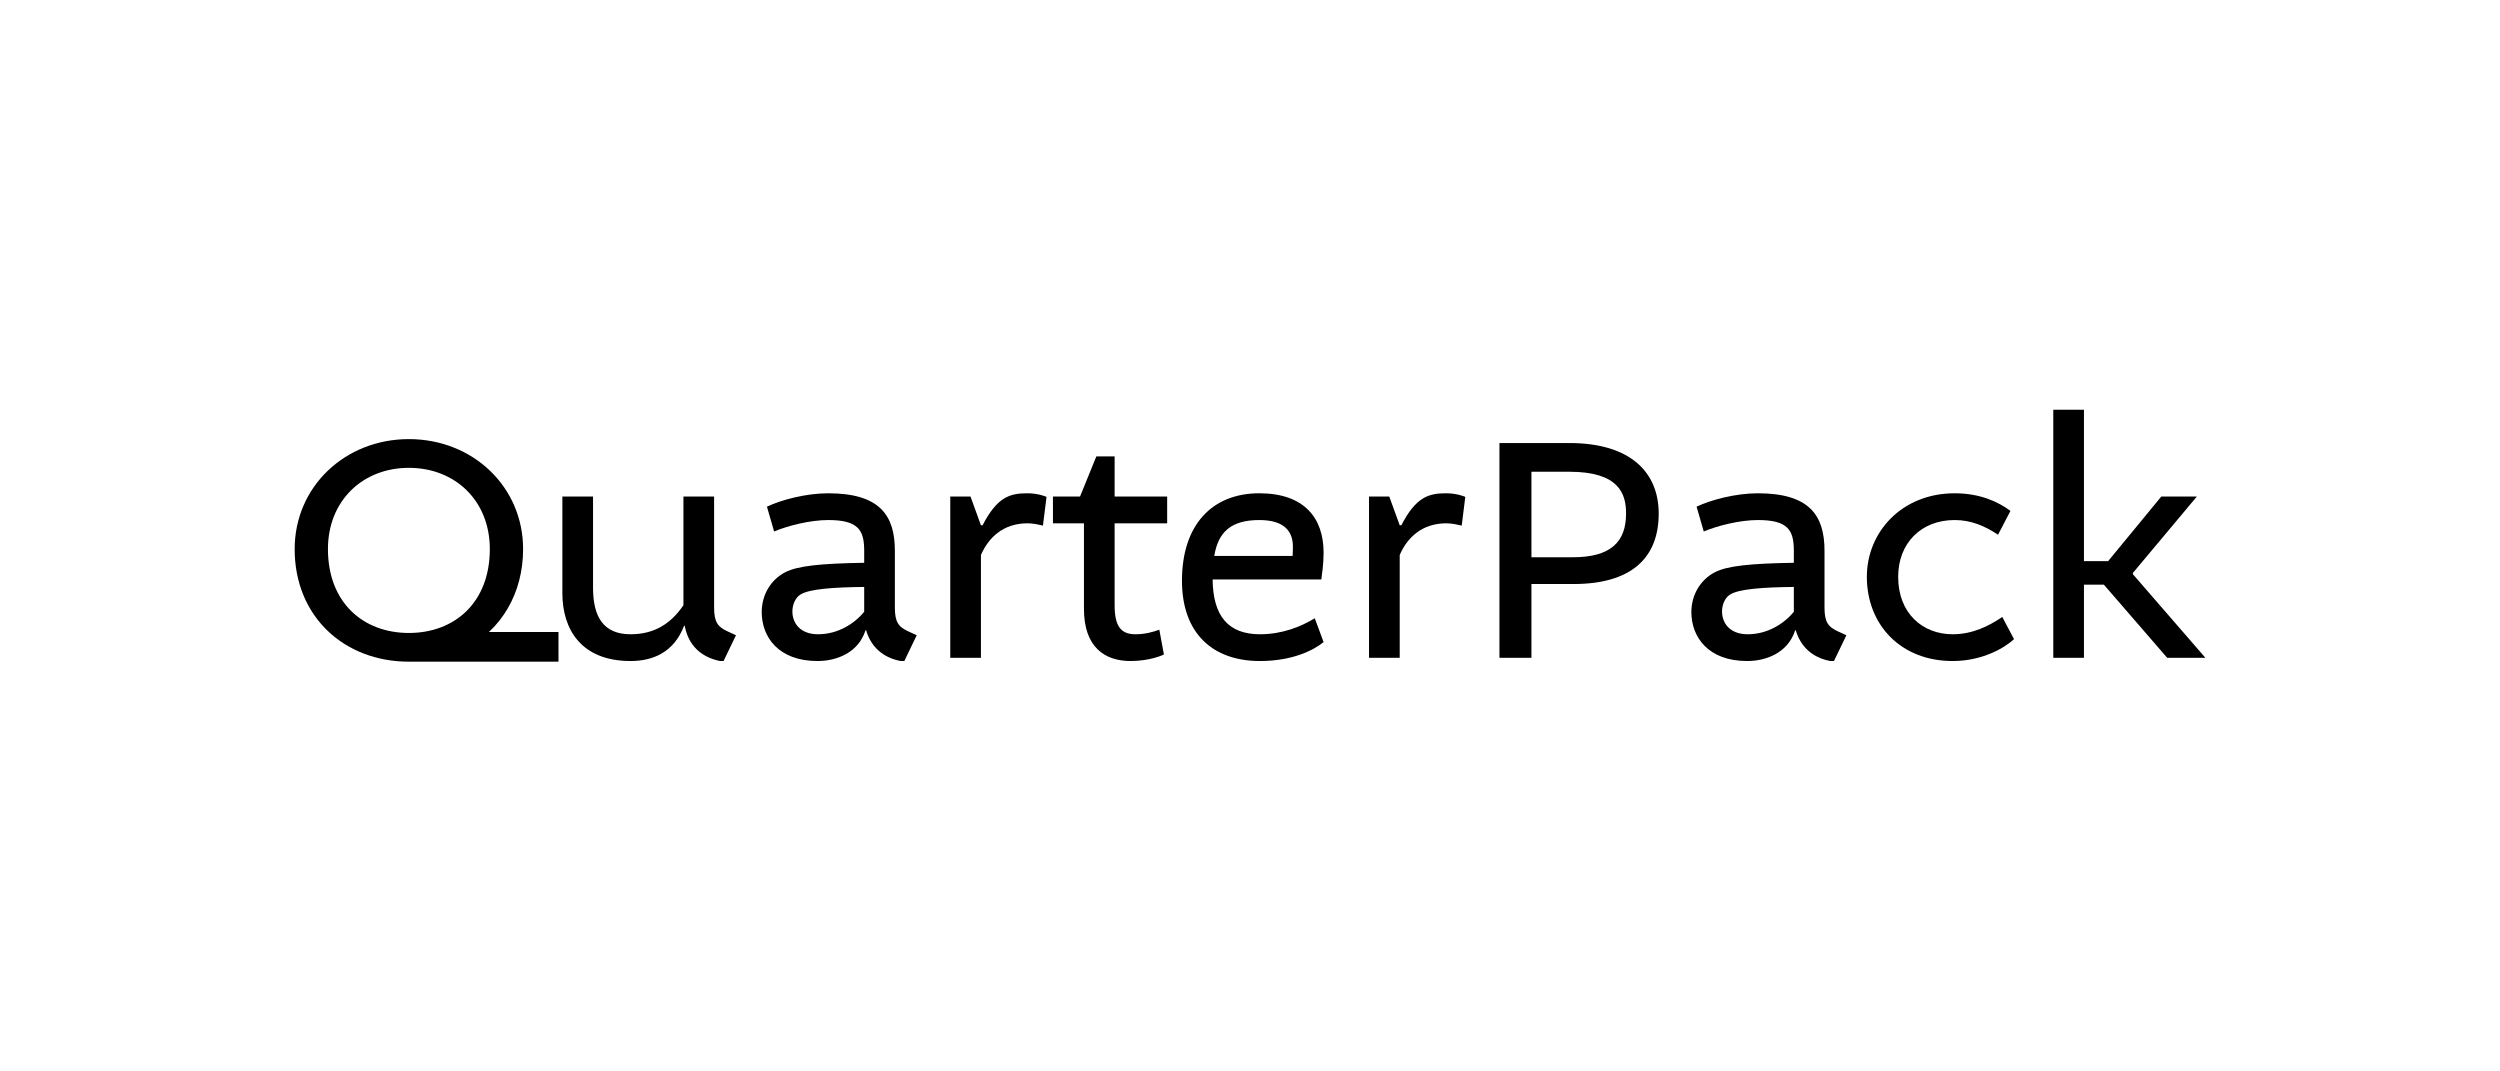
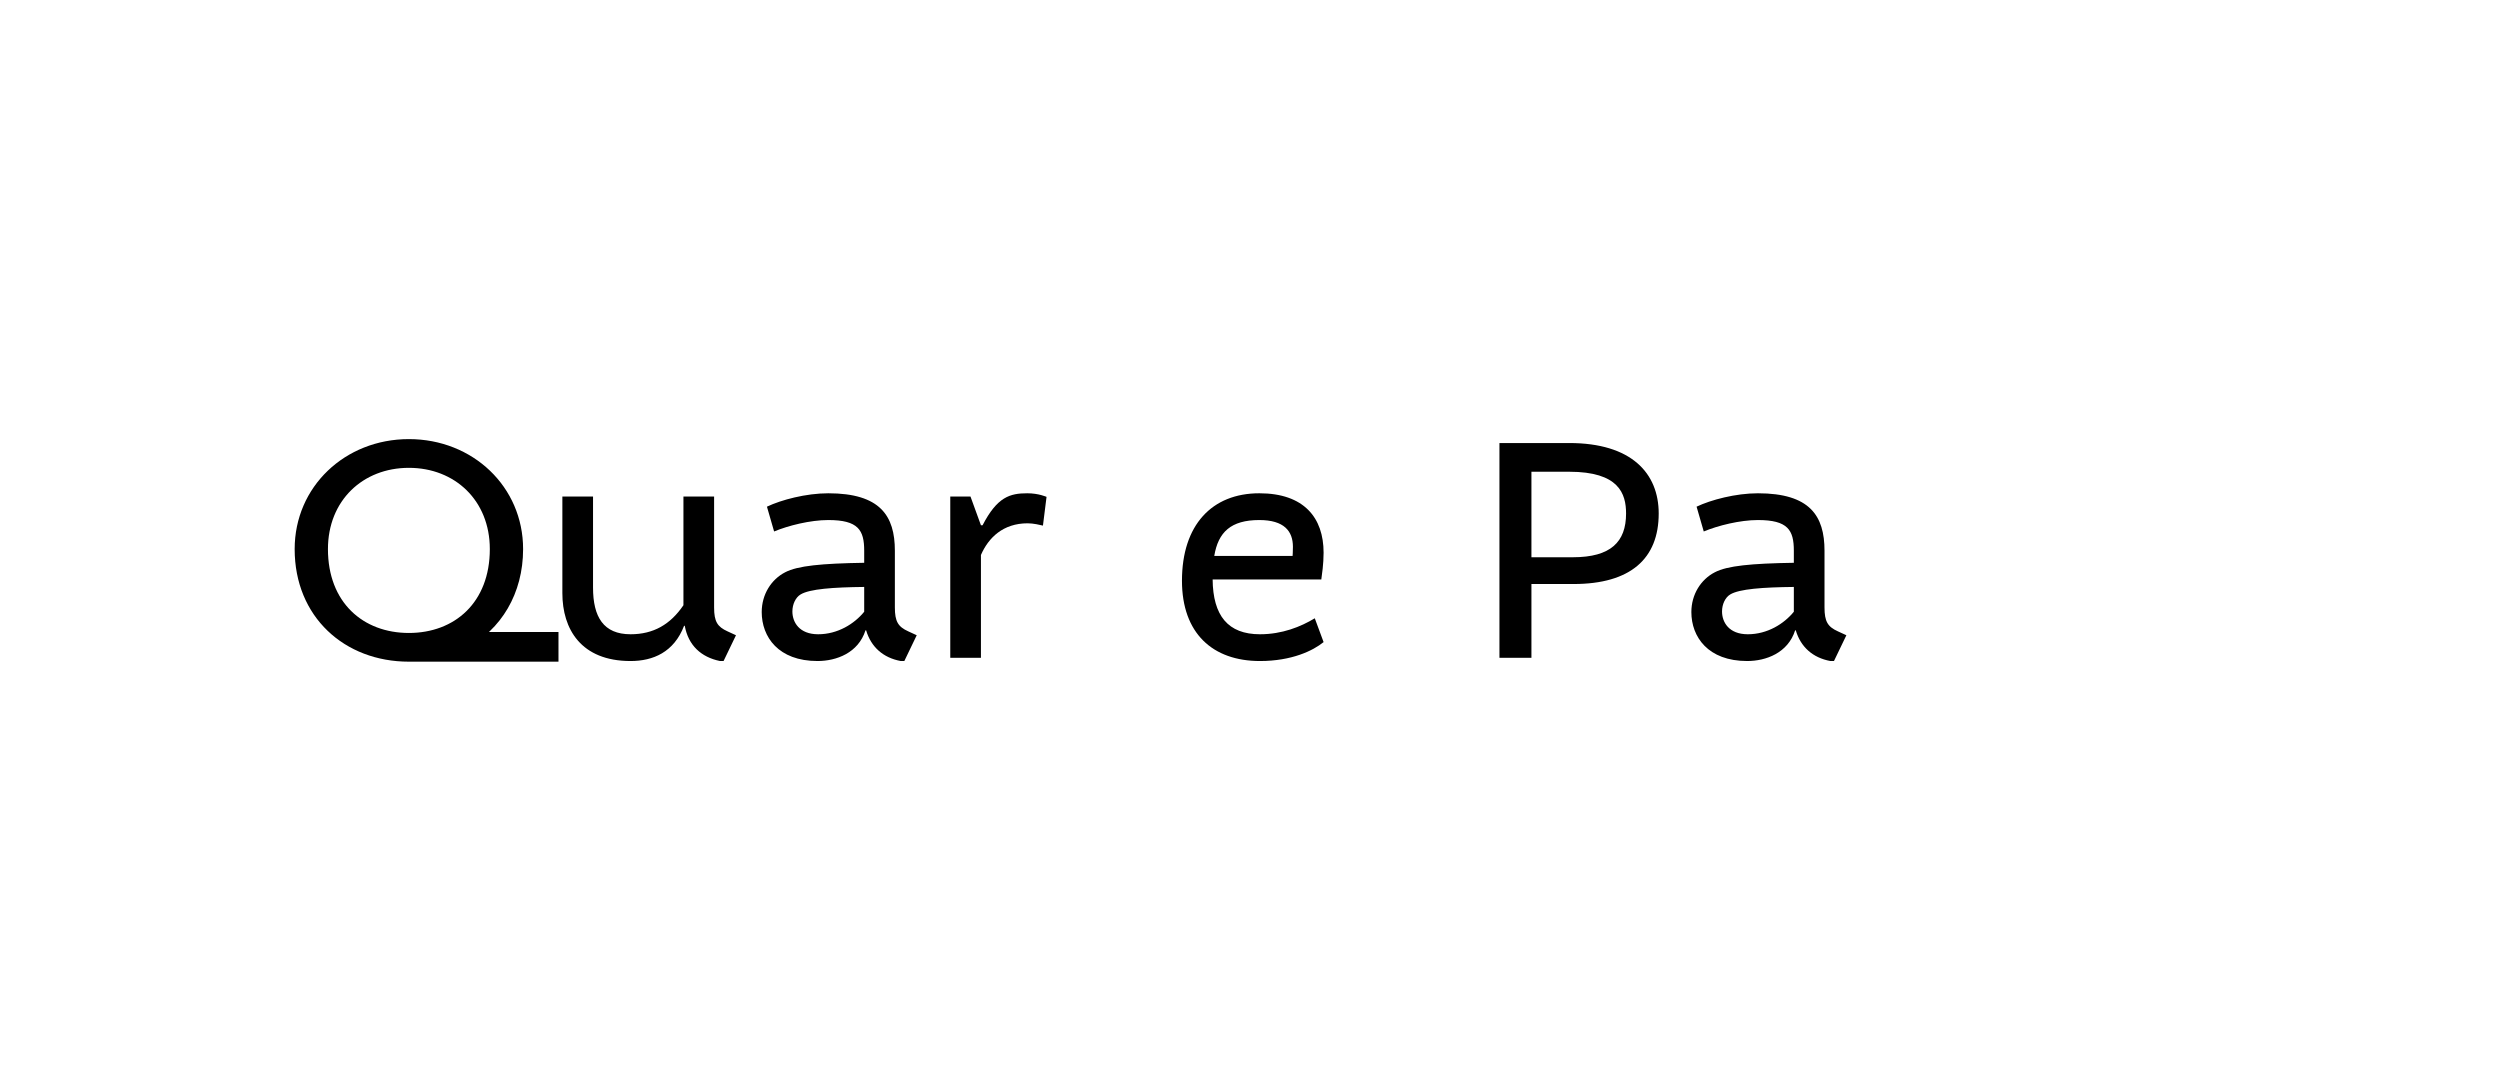
<svg xmlns="http://www.w3.org/2000/svg" width="112" height="48" viewBox="0 0 112 48" fill="none">
  <path d="M18.318 19.672C21.184 19.672 23.435 21.807 23.435 24.599C23.435 26.588 22.456 28.211 20.877 29.044L21.616 28.314H25.02V29.643H21.616H18.318C15.438 29.643 13.201 27.64 13.201 24.599C13.201 21.807 15.453 19.672 18.318 19.672ZM18.318 20.959C16.257 20.959 14.692 22.421 14.692 24.599C14.692 26.997 16.271 28.357 18.318 28.357C20.365 28.357 21.944 26.997 21.944 24.599C21.944 22.421 20.38 20.959 18.318 20.959Z" fill="black" />
  <path d="M28.25 29.614C26.027 29.614 25.194 28.181 25.194 26.573V22.245H26.568V26.325C26.568 27.64 27.036 28.415 28.25 28.415C29.273 28.415 30.033 27.977 30.618 27.114V22.245H31.992V27.216C31.992 27.845 32.139 28.079 32.592 28.284L32.972 28.459L32.416 29.614H32.255C31.407 29.439 30.837 28.912 30.677 28.035H30.647C30.194 29.219 29.258 29.614 28.25 29.614Z" fill="black" />
  <path d="M38.716 25.213V24.672C38.716 23.751 38.453 23.298 37.107 23.298C36.303 23.298 35.309 23.547 34.68 23.81L34.359 22.699C35.002 22.392 36.113 22.099 37.107 22.099C39.432 22.099 40.09 23.108 40.09 24.672V27.216C40.09 27.845 40.236 28.079 40.689 28.284L41.069 28.459L40.514 29.614H40.353C39.564 29.468 39.023 28.985 38.803 28.24H38.774C38.453 29.249 37.473 29.614 36.625 29.614C34.87 29.614 34.125 28.532 34.125 27.421C34.125 26.632 34.549 25.959 35.178 25.637C35.733 25.345 36.815 25.243 38.716 25.213ZM36.654 28.415C37.531 28.415 38.277 27.947 38.716 27.406V26.295C37.341 26.31 36.274 26.383 35.865 26.632C35.645 26.763 35.499 27.07 35.499 27.392C35.499 27.874 35.806 28.415 36.654 28.415Z" fill="black" />
  <path d="M46.885 22.26L46.724 23.547C46.592 23.517 46.3 23.444 46.036 23.444C44.94 23.444 44.282 24.088 43.946 24.863V29.468H42.572V22.245H43.478L43.946 23.532H44.019C44.677 22.26 45.247 22.099 46.022 22.099C46.534 22.099 46.885 22.26 46.885 22.26Z" fill="black" />
-   <path d="M52.289 23.444H49.935V27.114C49.935 28.094 50.242 28.415 50.871 28.415C51.295 28.415 51.66 28.313 51.938 28.211L52.143 29.322C52.143 29.322 51.558 29.614 50.651 29.614C49.482 29.614 48.561 28.985 48.561 27.275V23.444H47.172V22.245H48.385L49.116 20.447H49.935V22.245H52.289V23.444Z" fill="black" />
  <path d="M56.446 29.614C54.326 29.614 52.952 28.371 52.952 26.017C52.952 23.517 54.297 22.099 56.417 22.099C58.42 22.099 59.297 23.196 59.297 24.76C59.297 25.272 59.224 25.74 59.195 25.959H54.326C54.341 27.582 55.013 28.415 56.446 28.415C57.44 28.415 58.274 28.079 58.902 27.699L59.297 28.766C58.829 29.146 57.879 29.614 56.446 29.614ZM56.417 23.298C55.145 23.298 54.575 23.839 54.399 24.906H57.908C57.908 24.906 57.923 24.731 57.923 24.497C57.923 23.795 57.528 23.298 56.417 23.298Z" fill="black" />
-   <path d="M65.645 22.26L65.485 23.547C65.353 23.517 65.061 23.444 64.797 23.444C63.701 23.444 63.043 24.088 62.707 24.863V29.468H61.332V22.245H62.239L62.707 23.532H62.78C63.438 22.26 64.008 22.099 64.783 22.099C65.294 22.099 65.645 22.26 65.645 22.26Z" fill="black" />
  <path d="M67.175 19.848H70.304C73.082 19.848 74.31 21.193 74.31 23.006C74.31 25.023 73.053 26.164 70.494 26.164H68.608V29.468H67.175V19.848ZM68.608 24.965H70.465C72.161 24.965 72.848 24.278 72.848 23.006C72.848 22.114 72.526 21.134 70.304 21.134H68.608V24.965Z" fill="black" />
  <path d="M80.364 25.213V24.672C80.364 23.751 80.1 23.298 78.755 23.298C77.951 23.298 76.957 23.547 76.328 23.81L76.007 22.699C76.65 22.392 77.761 22.099 78.755 22.099C81.08 22.099 81.738 23.108 81.738 24.672V27.216C81.738 27.845 81.884 28.079 82.337 28.284L82.718 28.459L82.162 29.614H82.001C81.212 29.468 80.671 28.985 80.451 28.24H80.422C80.1 29.249 79.121 29.614 78.273 29.614C76.519 29.614 75.773 28.532 75.773 27.421C75.773 26.632 76.197 25.959 76.826 25.637C77.381 25.345 78.463 25.243 80.364 25.213ZM78.302 28.415C79.179 28.415 79.925 27.947 80.364 27.406V26.295C78.989 26.31 77.922 26.383 77.513 26.632C77.293 26.763 77.147 27.07 77.147 27.392C77.147 27.874 77.454 28.415 78.302 28.415Z" fill="black" />
-   <path d="M90.068 22.889L89.512 23.956C88.898 23.547 88.284 23.298 87.568 23.298C86.062 23.298 85.038 24.336 85.038 25.842C85.038 27.465 86.12 28.415 87.48 28.415C88.386 28.415 89.117 28.035 89.702 27.64L90.228 28.634C89.819 29.015 88.825 29.614 87.48 29.614C85.141 29.614 83.635 27.977 83.635 25.842C83.635 23.825 85.214 22.099 87.568 22.099C88.723 22.099 89.541 22.494 90.068 22.889Z" fill="black" />
-   <path d="M96.826 22.245H98.419L95.554 25.667V25.725L98.8 29.468H97.089L94.253 26.193H93.361V29.468H91.987V18.356H93.361V25.14H94.443L96.826 22.245Z" fill="black" />
</svg>